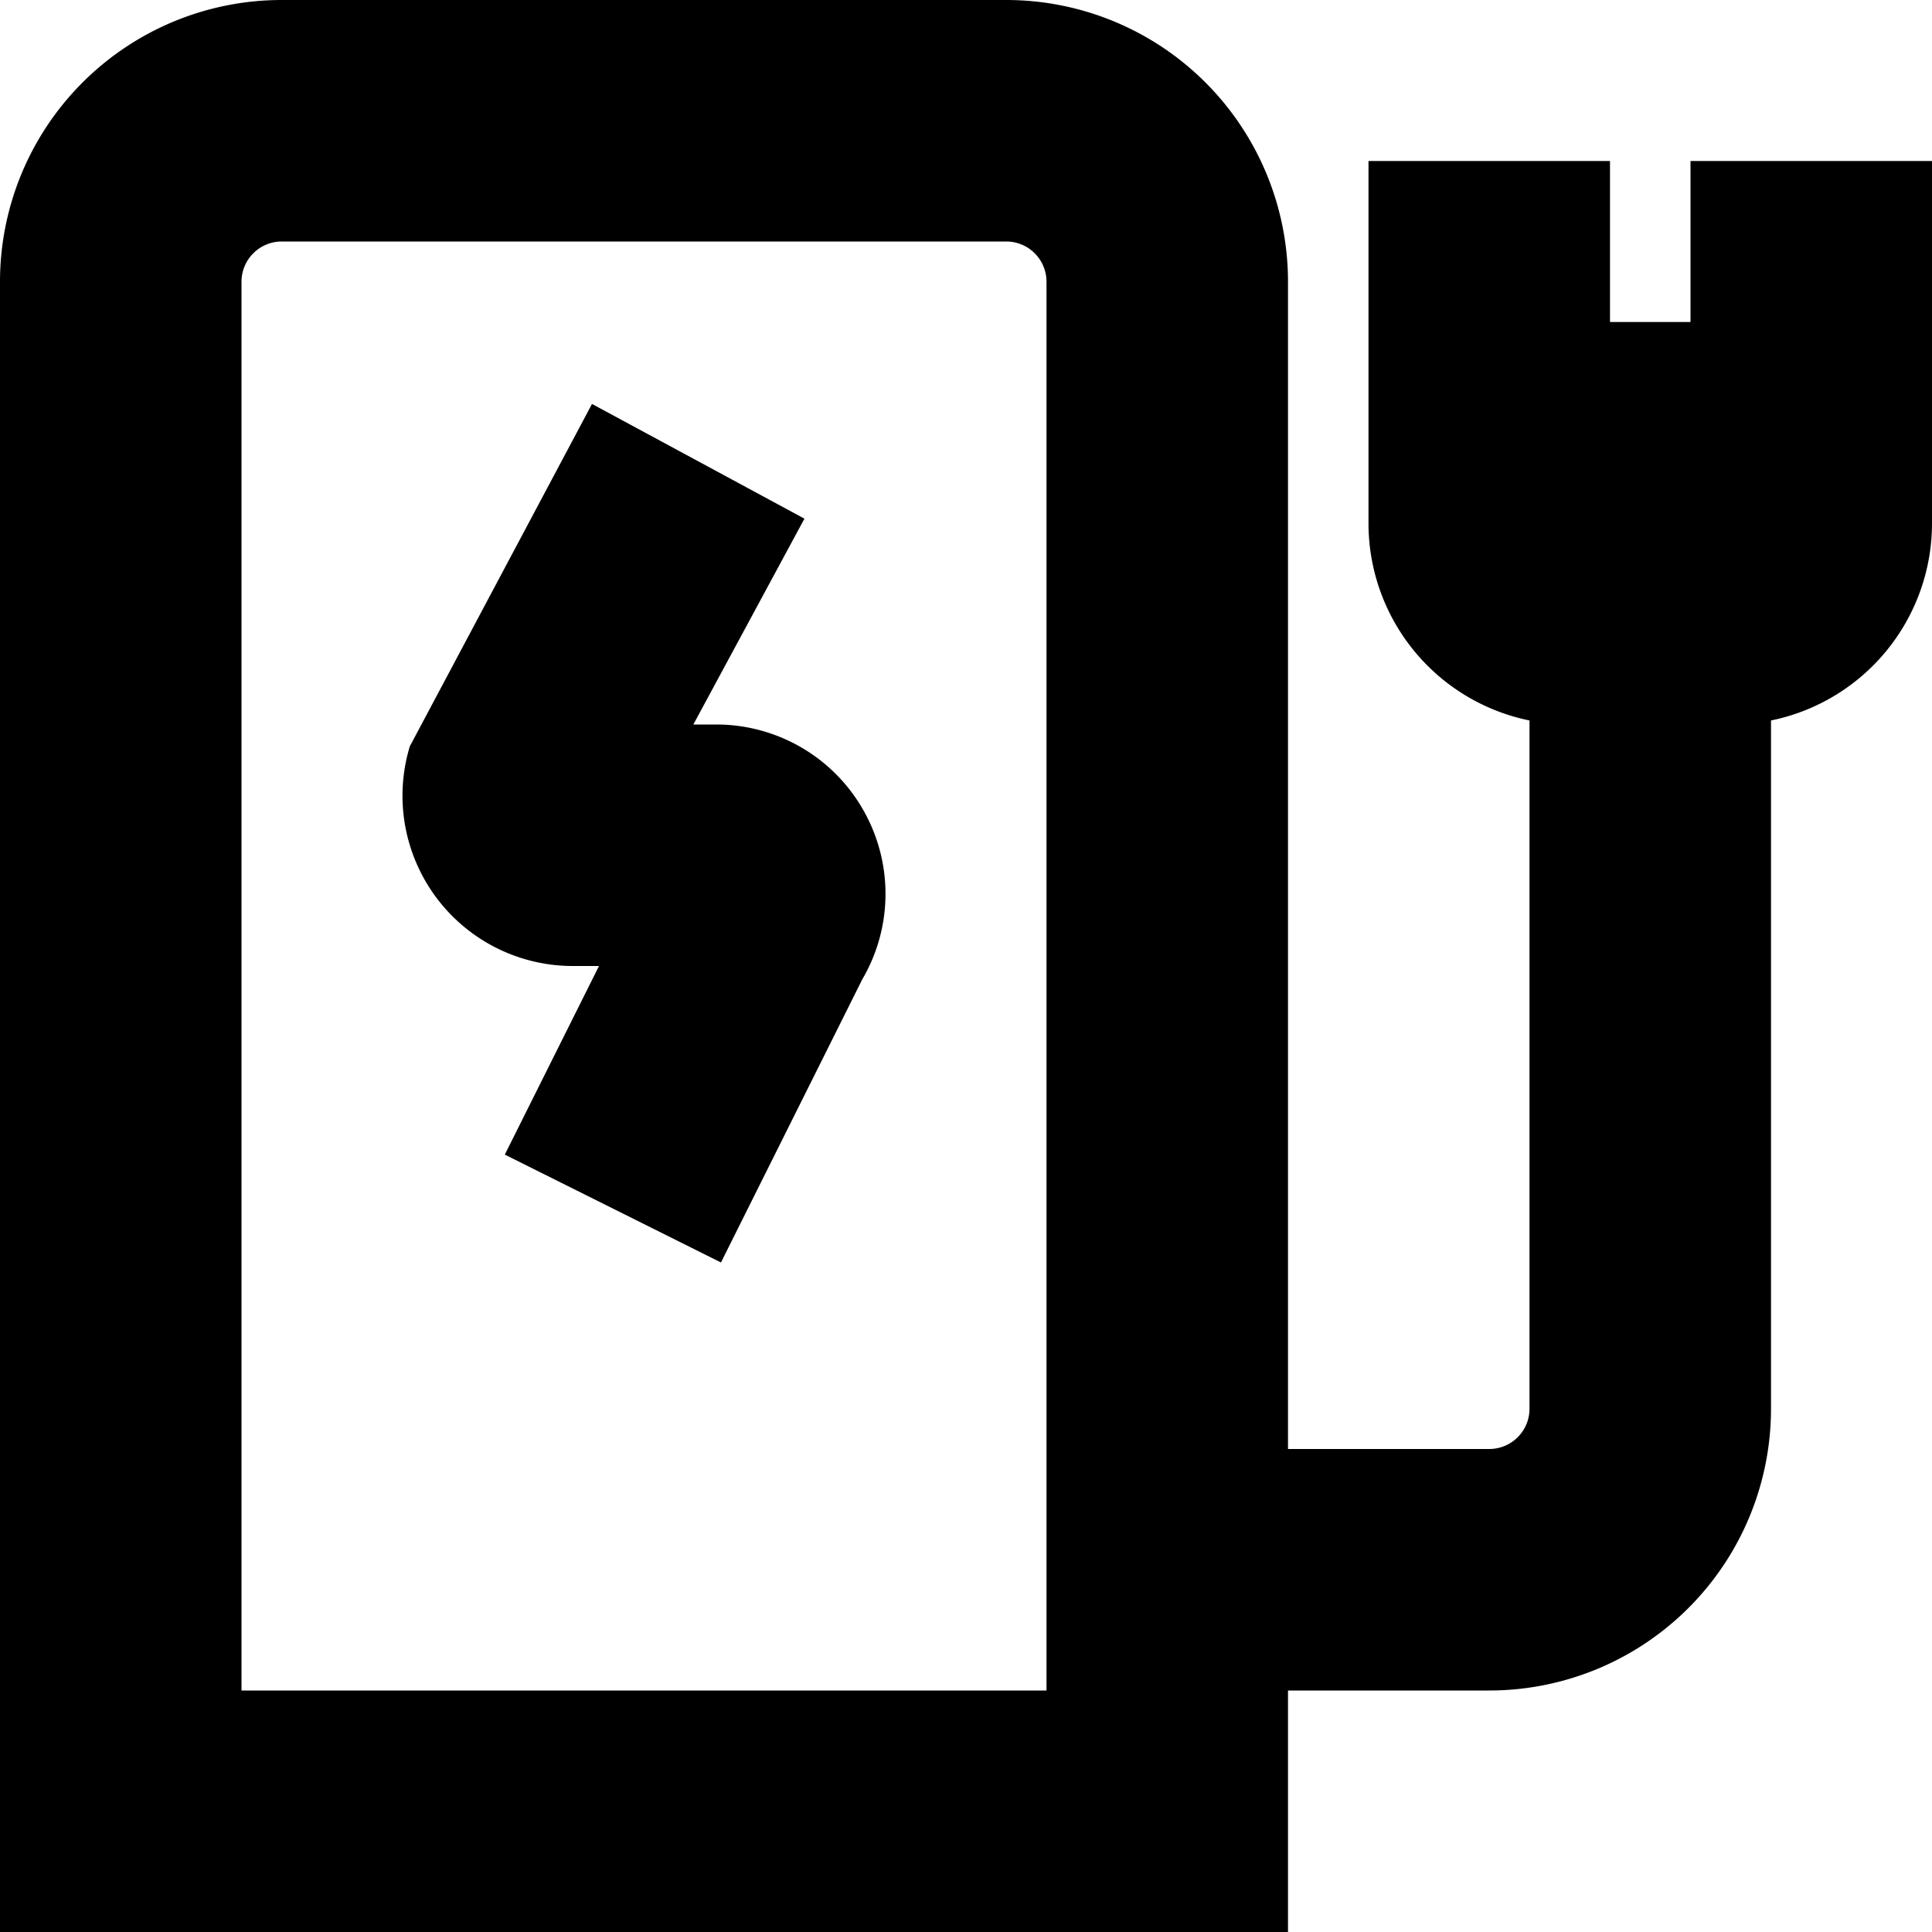
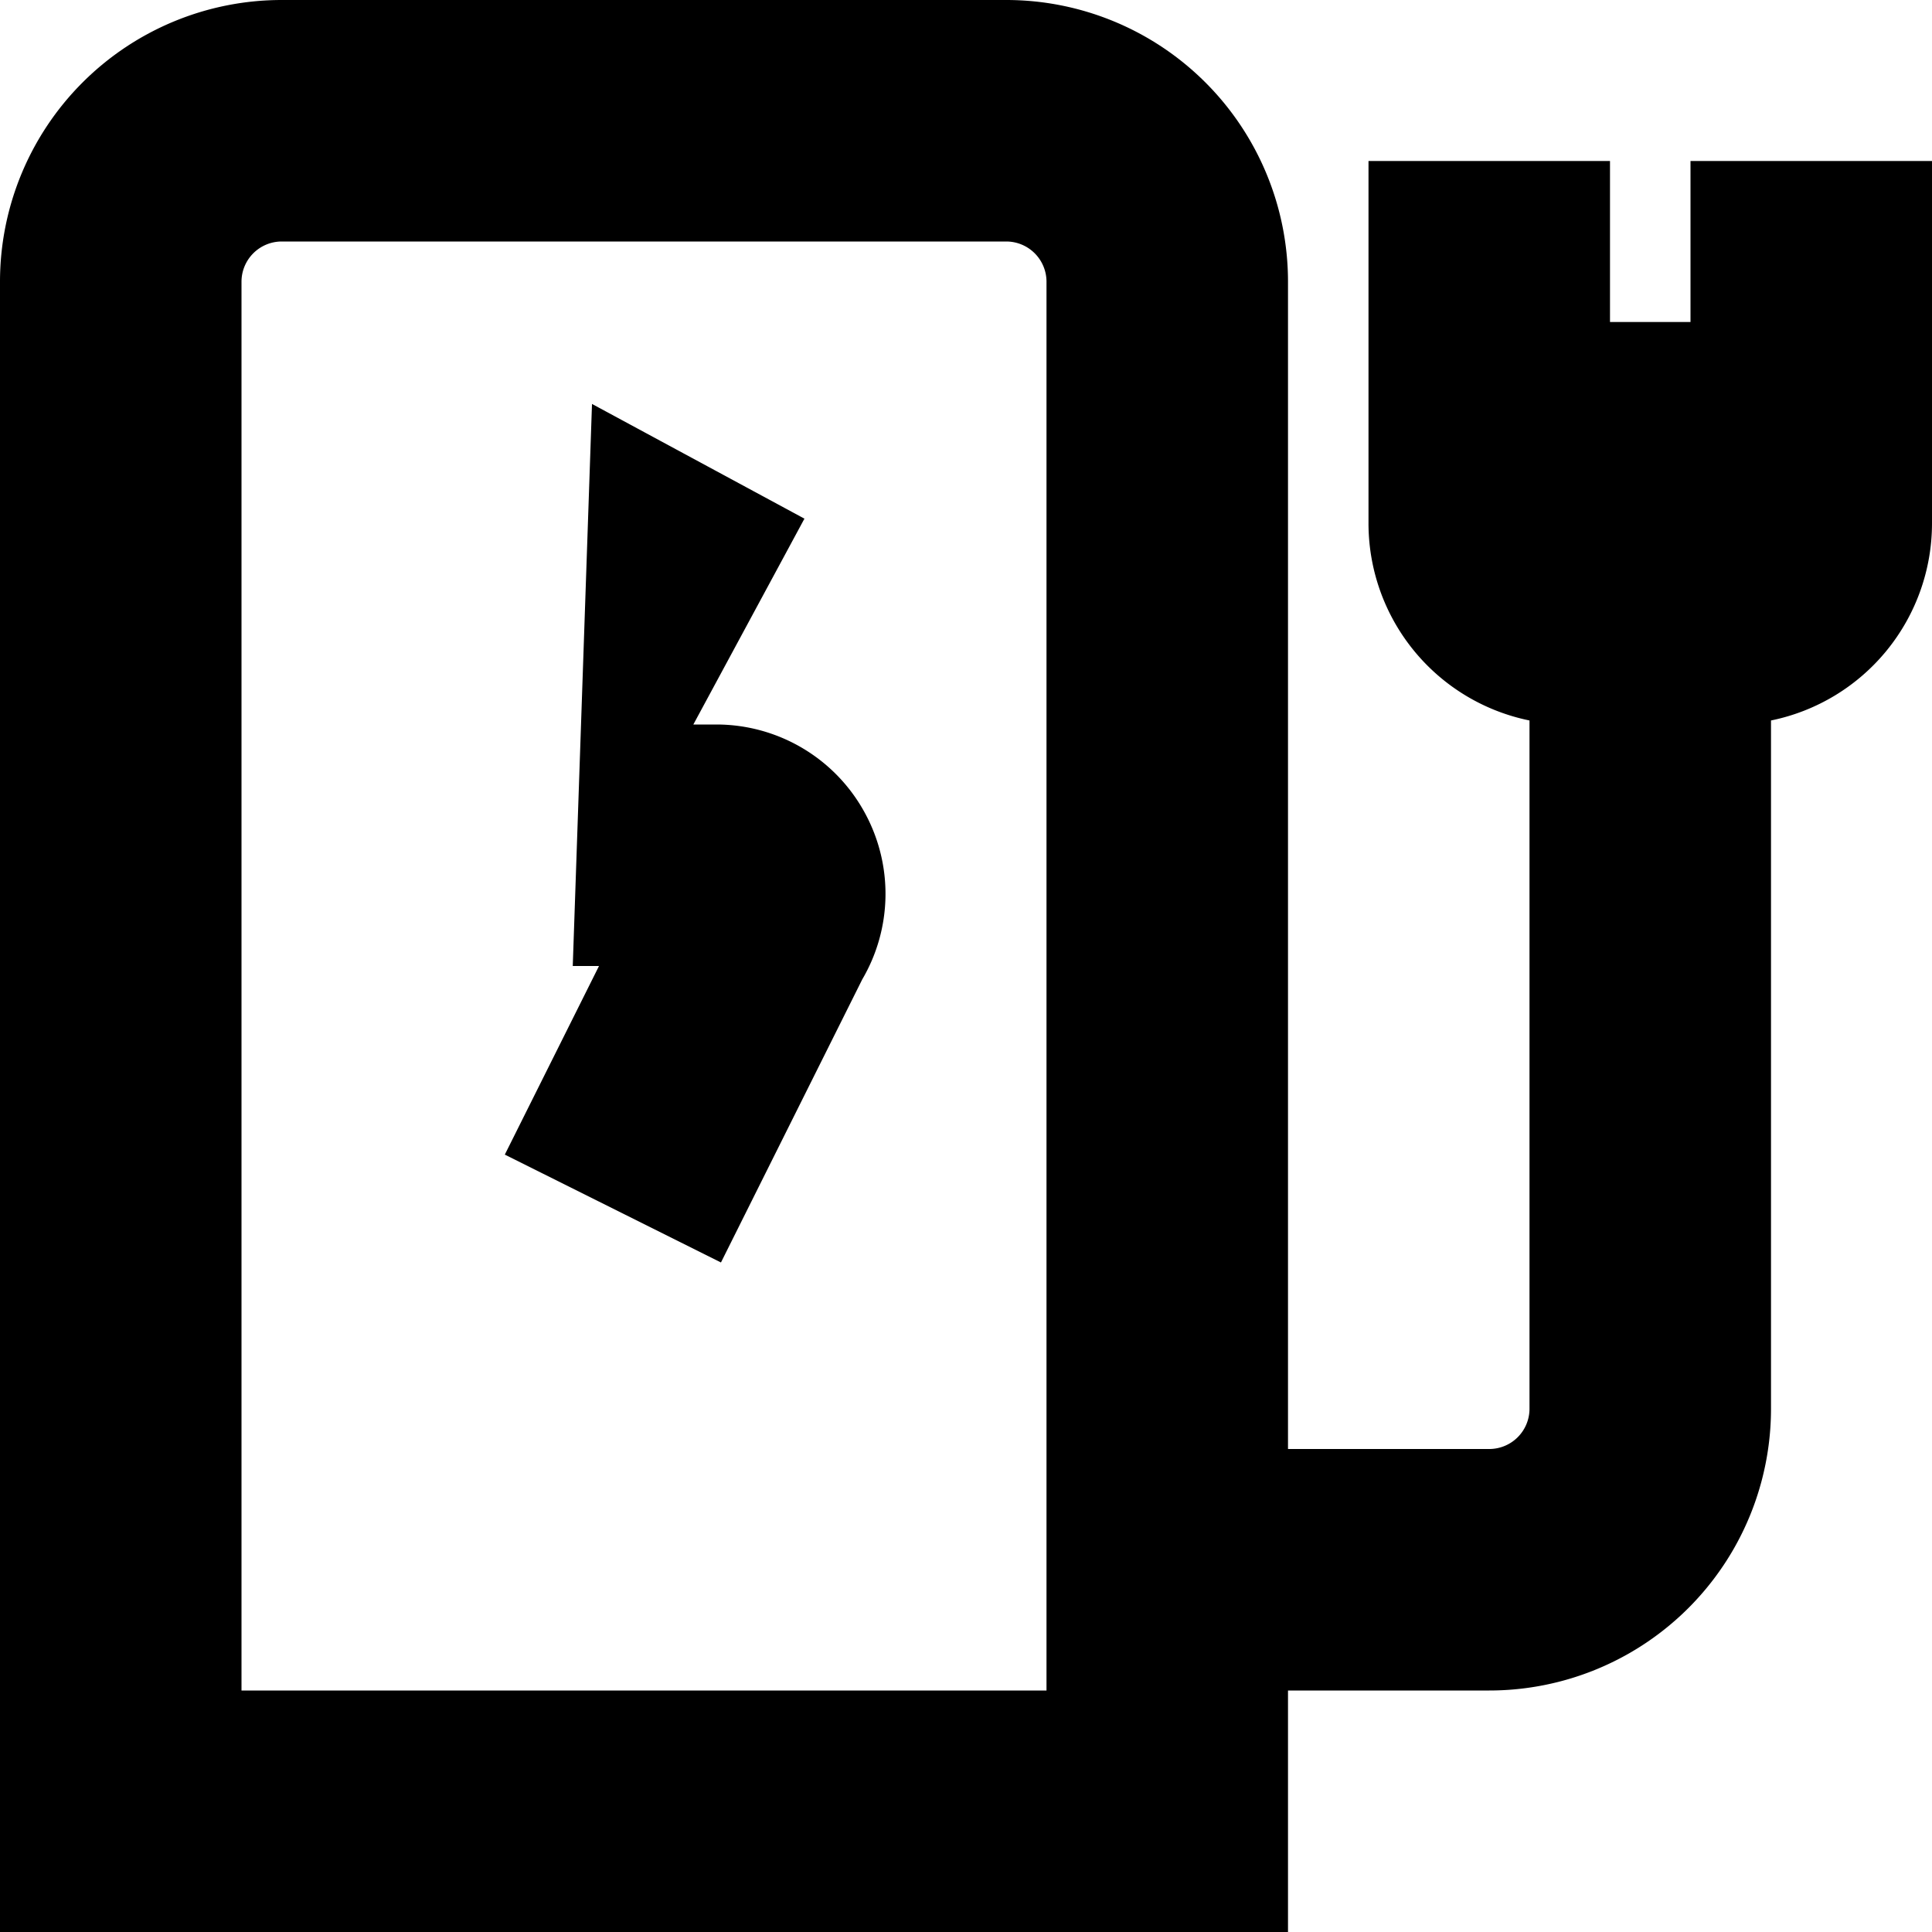
<svg xmlns="http://www.w3.org/2000/svg" id="Layer_1" data-name="Layer 1" viewBox="0 0 24 24" width="512" height="512">
-   <path d="M10.749,10.108a2.1,2.1,0,0,1-.037,2.057L8.956,15.683l-2.685-1.34L7.441,12H7.115A2.115,2.115,0,0,1,5.091,9.271L7.354,5.018,9.993,6.443,8.613,9H8.9A2.1,2.1,0,0,1,10.749,10.108ZM24,2V6.5a2.5,2.5,0,0,1-2,2.45V17.5A3.5,3.5,0,0,1,18.5,21H16v3H0V3.5A3.5,3.5,0,0,1,3.5,0h9A3.5,3.5,0,0,1,16,3.5V18h2.5a.5.5,0,0,0,.5-.5V8.95A2.5,2.5,0,0,1,17,6.5V2h3V4h1V2ZM13,3.5a.5.5,0,0,0-.5-.5h-9a.5.5,0,0,0-.5.5V21H13Z" />
+   <path d="M10.749,10.108a2.1,2.1,0,0,1-.037,2.057L8.956,15.683l-2.685-1.34L7.441,12H7.115L7.354,5.018,9.993,6.443,8.613,9H8.9A2.1,2.1,0,0,1,10.749,10.108ZM24,2V6.5a2.5,2.5,0,0,1-2,2.45V17.5A3.5,3.5,0,0,1,18.5,21H16v3H0V3.5A3.5,3.5,0,0,1,3.5,0h9A3.5,3.5,0,0,1,16,3.5V18h2.5a.5.5,0,0,0,.5-.5V8.95A2.5,2.5,0,0,1,17,6.5V2h3V4h1V2ZM13,3.5a.5.5,0,0,0-.5-.5h-9a.5.5,0,0,0-.5.5V21H13Z" />
</svg>